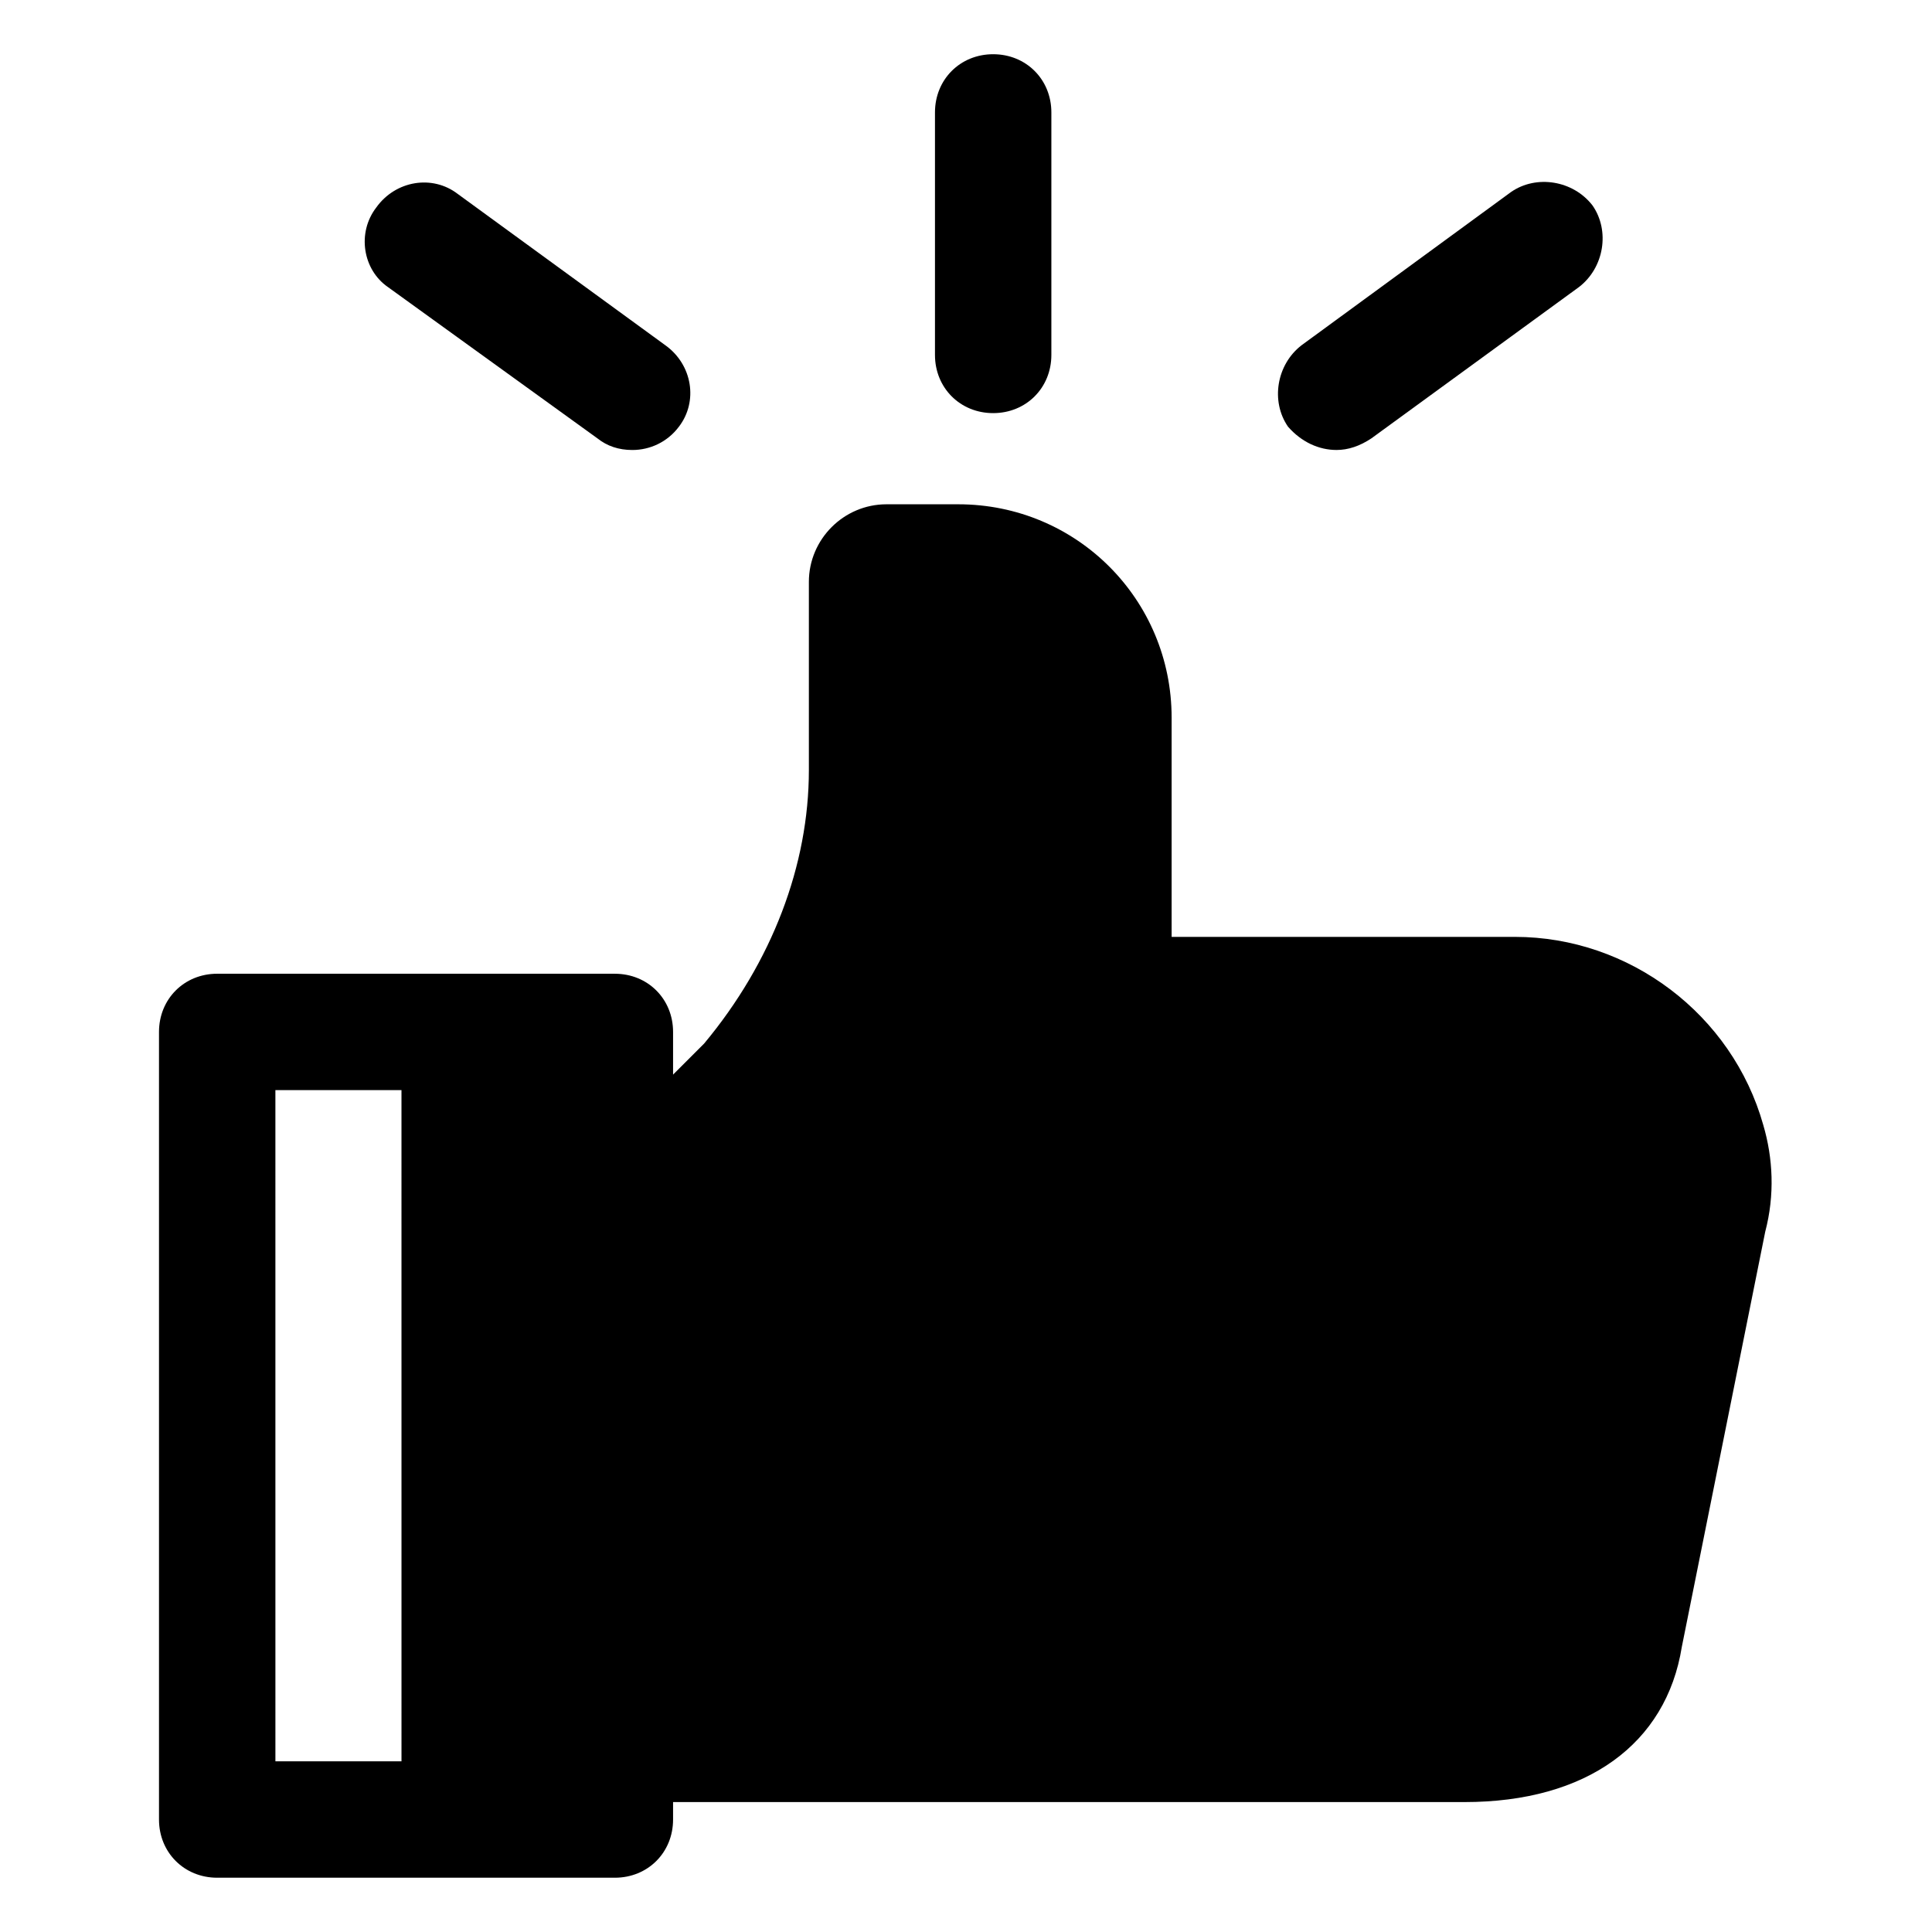
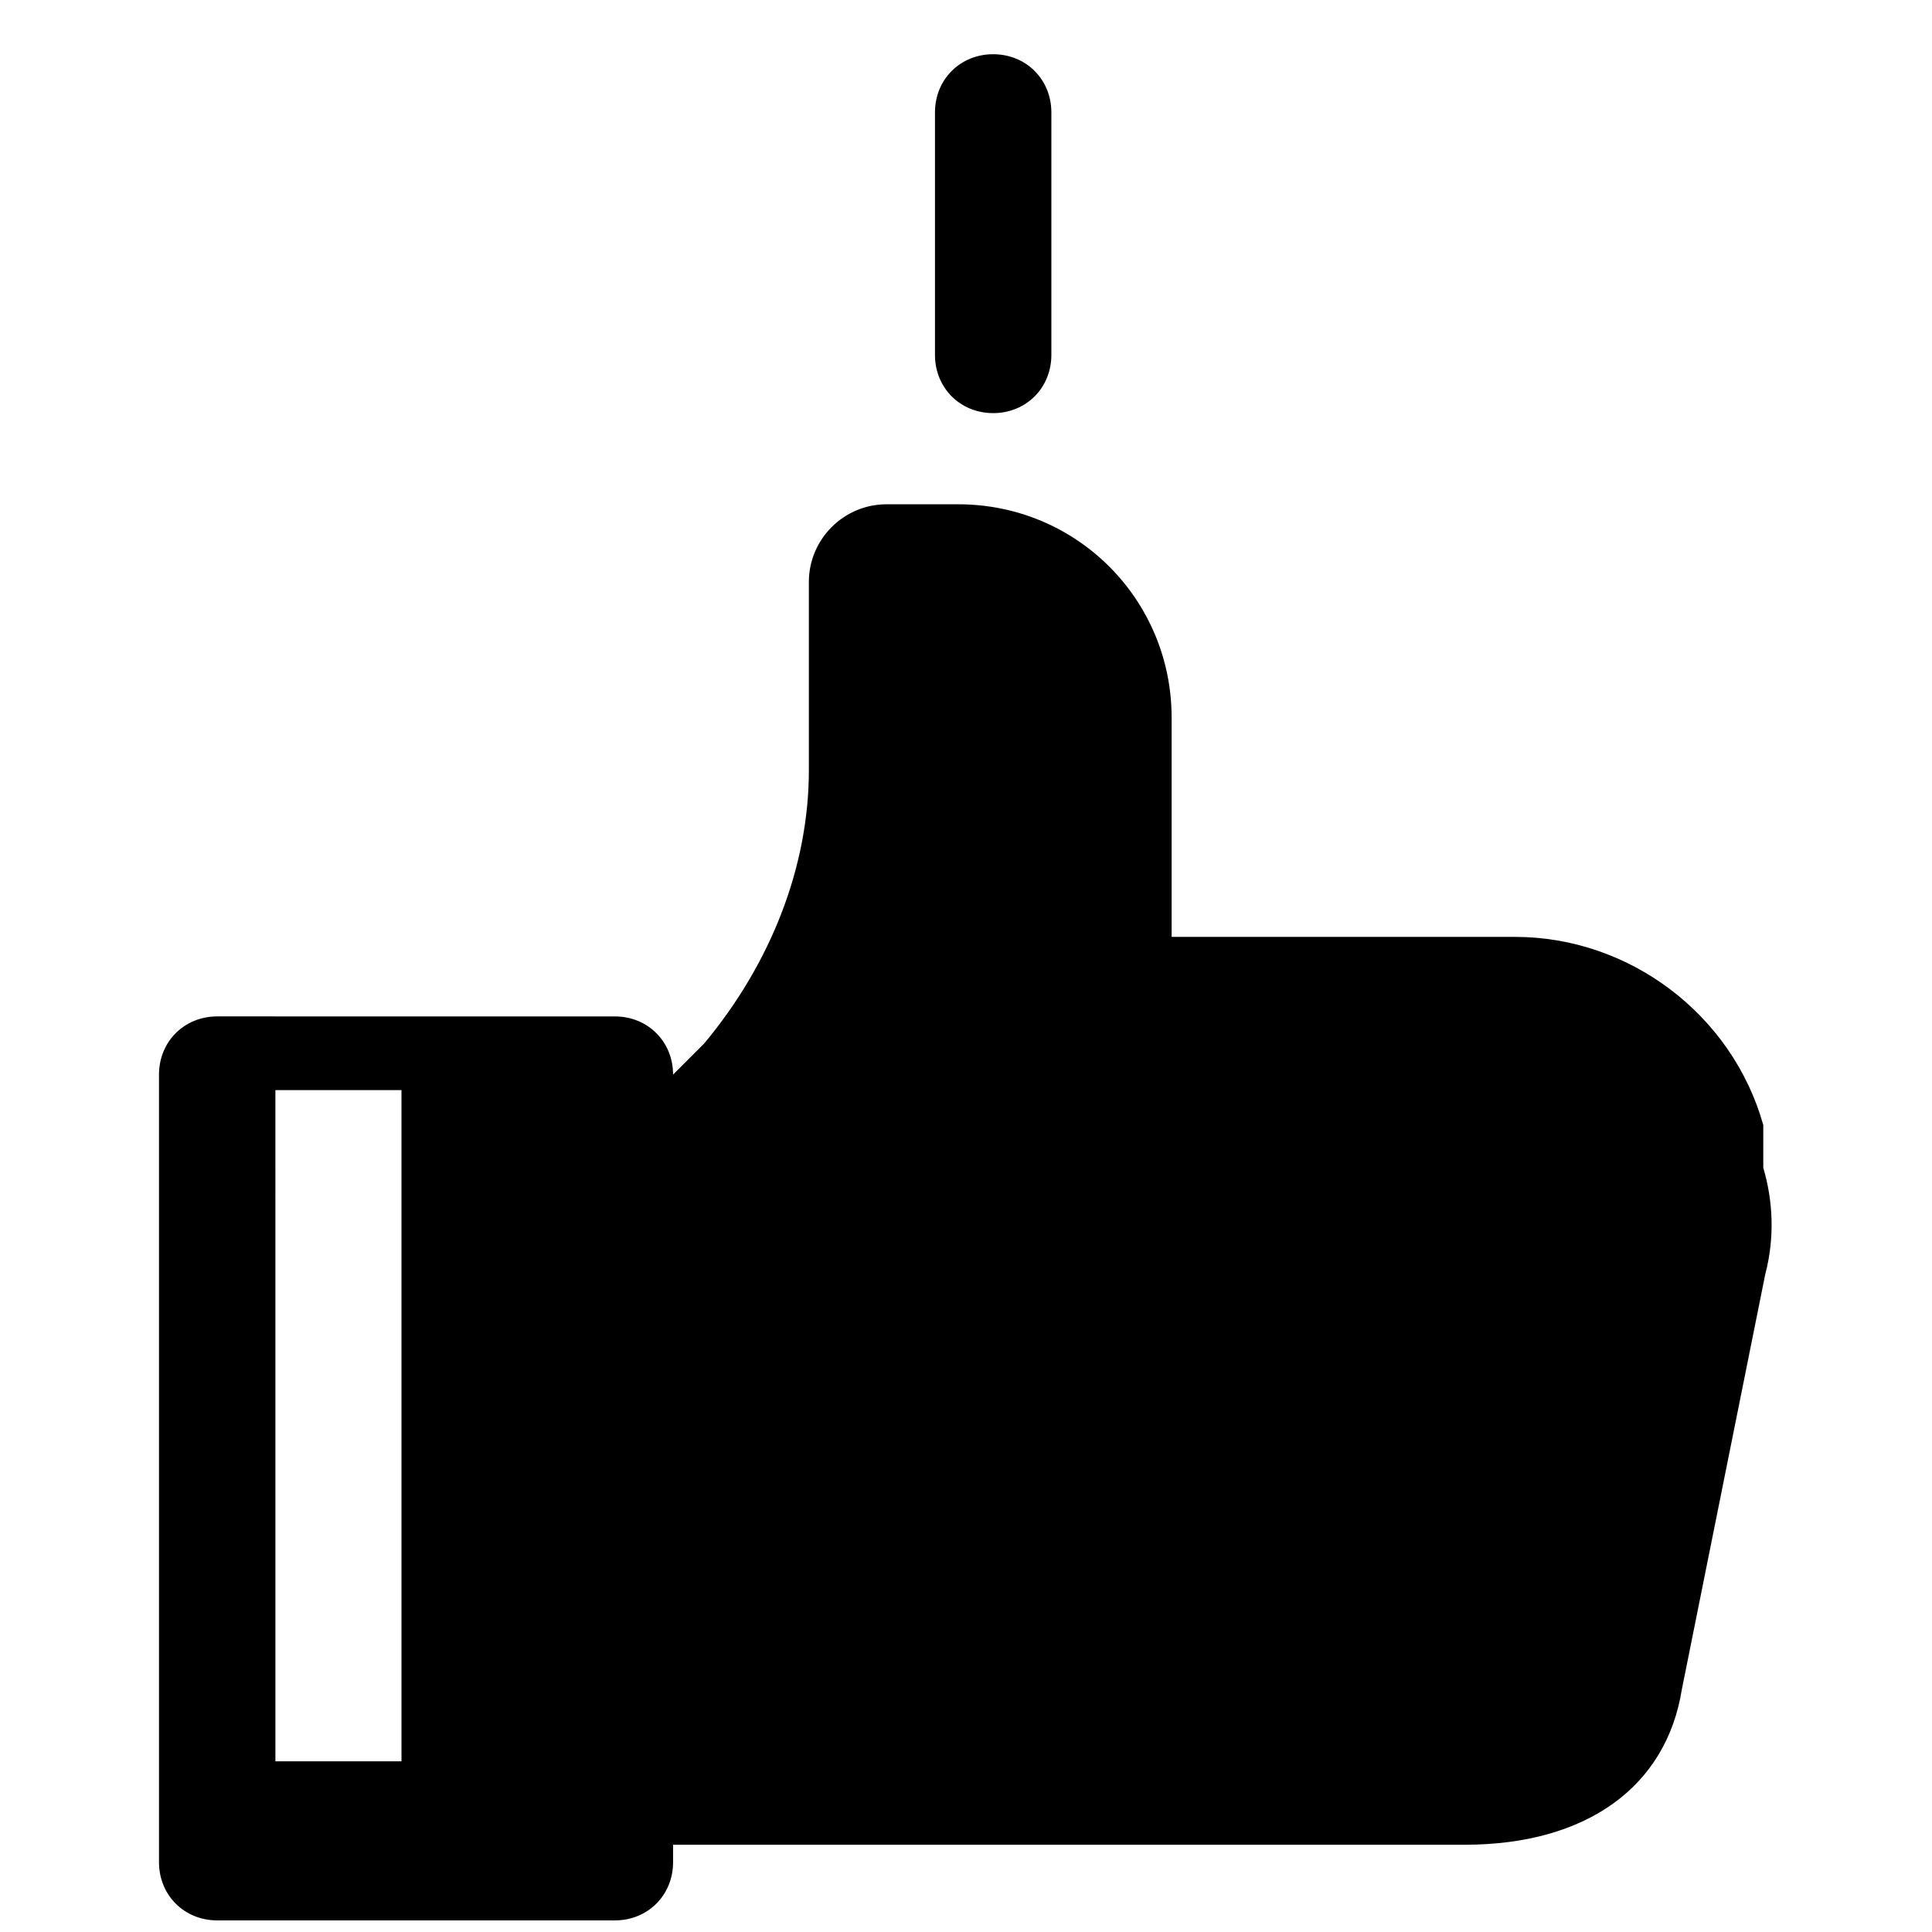
<svg xmlns="http://www.w3.org/2000/svg" fill="#000000" width="800px" height="800px" version="1.1" viewBox="144 144 512 512">
  <g>
-     <path d="m611.29 442.15c-8.227-29.305-35.473-49.867-65.805-49.867l-90.992 0.004v-58.094c0-31.359-25.191-56.551-56.551-56.551h-19.02c-11.309 0-20.562 9.254-20.562 20.562v49.867c0 25.191-9.77 50.895-27.762 72.488l-8.227 8.227v-11.309c0-8.738-6.684-15.422-15.422-15.422l-105.39-0.004c-8.738 0-15.422 6.684-15.422 15.422v208.72c0 8.738 6.684 15.422 15.422 15.422h105.39c8.738 0 15.422-6.684 15.422-15.422v-4.625h209.75c32.387 0 53.465-15.422 57.578-41.129l22.105-110.02c2.57-9.77 2.055-19.535-0.516-28.277zm-360.89 168.62h-33.414l-0.004-177.88h33.414z" />
+     <path d="m611.29 442.15c-8.227-29.305-35.473-49.867-65.805-49.867l-90.992 0.004v-58.094c0-31.359-25.191-56.551-56.551-56.551h-19.02c-11.309 0-20.562 9.254-20.562 20.562v49.867c0 25.191-9.77 50.895-27.762 72.488l-8.227 8.227c0-8.738-6.684-15.422-15.422-15.422l-105.39-0.004c-8.738 0-15.422 6.684-15.422 15.422v208.72c0 8.738 6.684 15.422 15.422 15.422h105.39c8.738 0 15.422-6.684 15.422-15.422v-4.625h209.75c32.387 0 53.465-15.422 57.578-41.129l22.105-110.02c2.57-9.77 2.055-19.535-0.516-28.277zm-360.89 168.62h-33.414l-0.004-177.88h33.414z" />
    <path d="m407.2 253.48c8.738 0 15.422-6.684 15.422-15.422v-64.266c0-8.738-6.684-15.422-15.422-15.422-8.738 0-15.422 6.684-15.422 15.422v64.262c0 8.742 6.684 15.426 15.422 15.426z" />
-     <path d="m246.8 220.07 55.52 40.098c2.57 2.055 5.656 3.086 9.254 3.086 4.625 0 9.254-2.055 12.34-6.168 5.141-6.684 3.598-16.449-3.598-21.594l-55.012-40.098c-6.684-5.141-16.449-3.598-21.594 3.598-5.137 6.684-3.594 16.453 3.09 21.078z" />
-     <path d="m498.19 263.25c3.086 0 6.168-1.027 9.254-3.086l55.008-40.098c6.684-5.141 8.227-14.91 3.598-21.594-5.141-6.684-14.91-8.227-21.594-3.598l-55.52 40.613c-6.684 5.141-8.227 14.91-3.598 21.594 3.598 4.113 8.223 6.168 12.852 6.168z" />
  </g>
</svg>